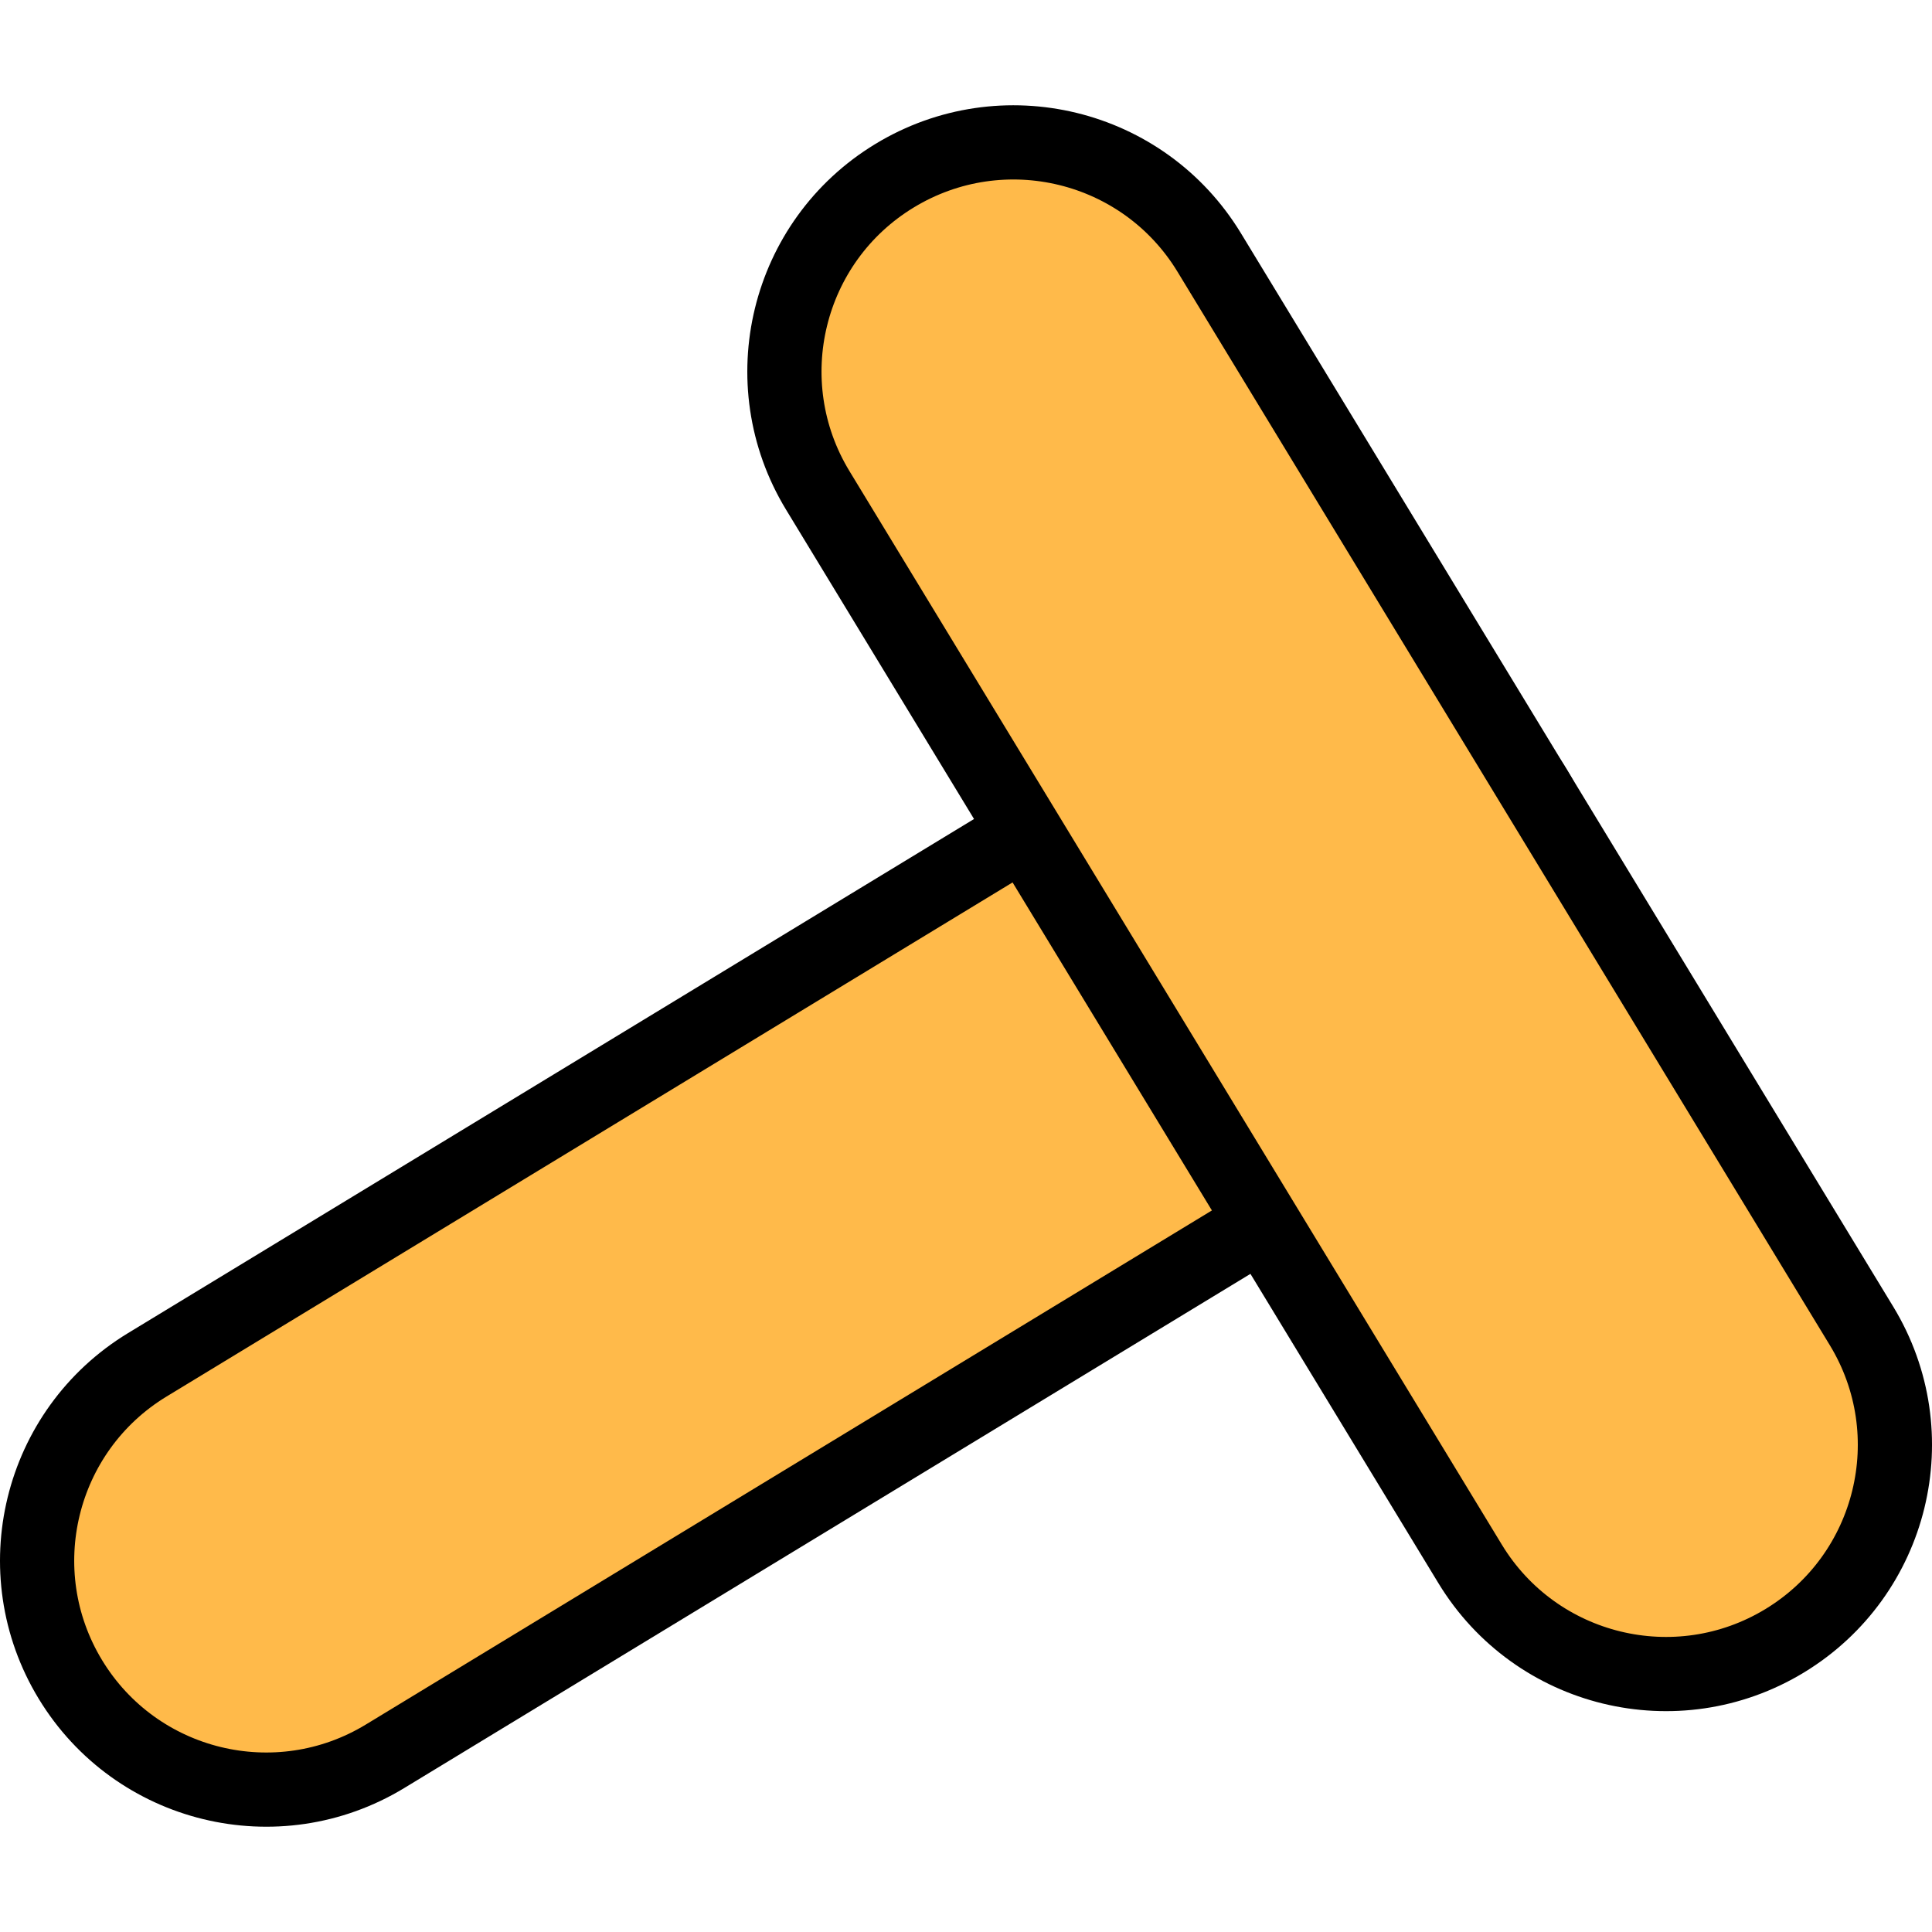
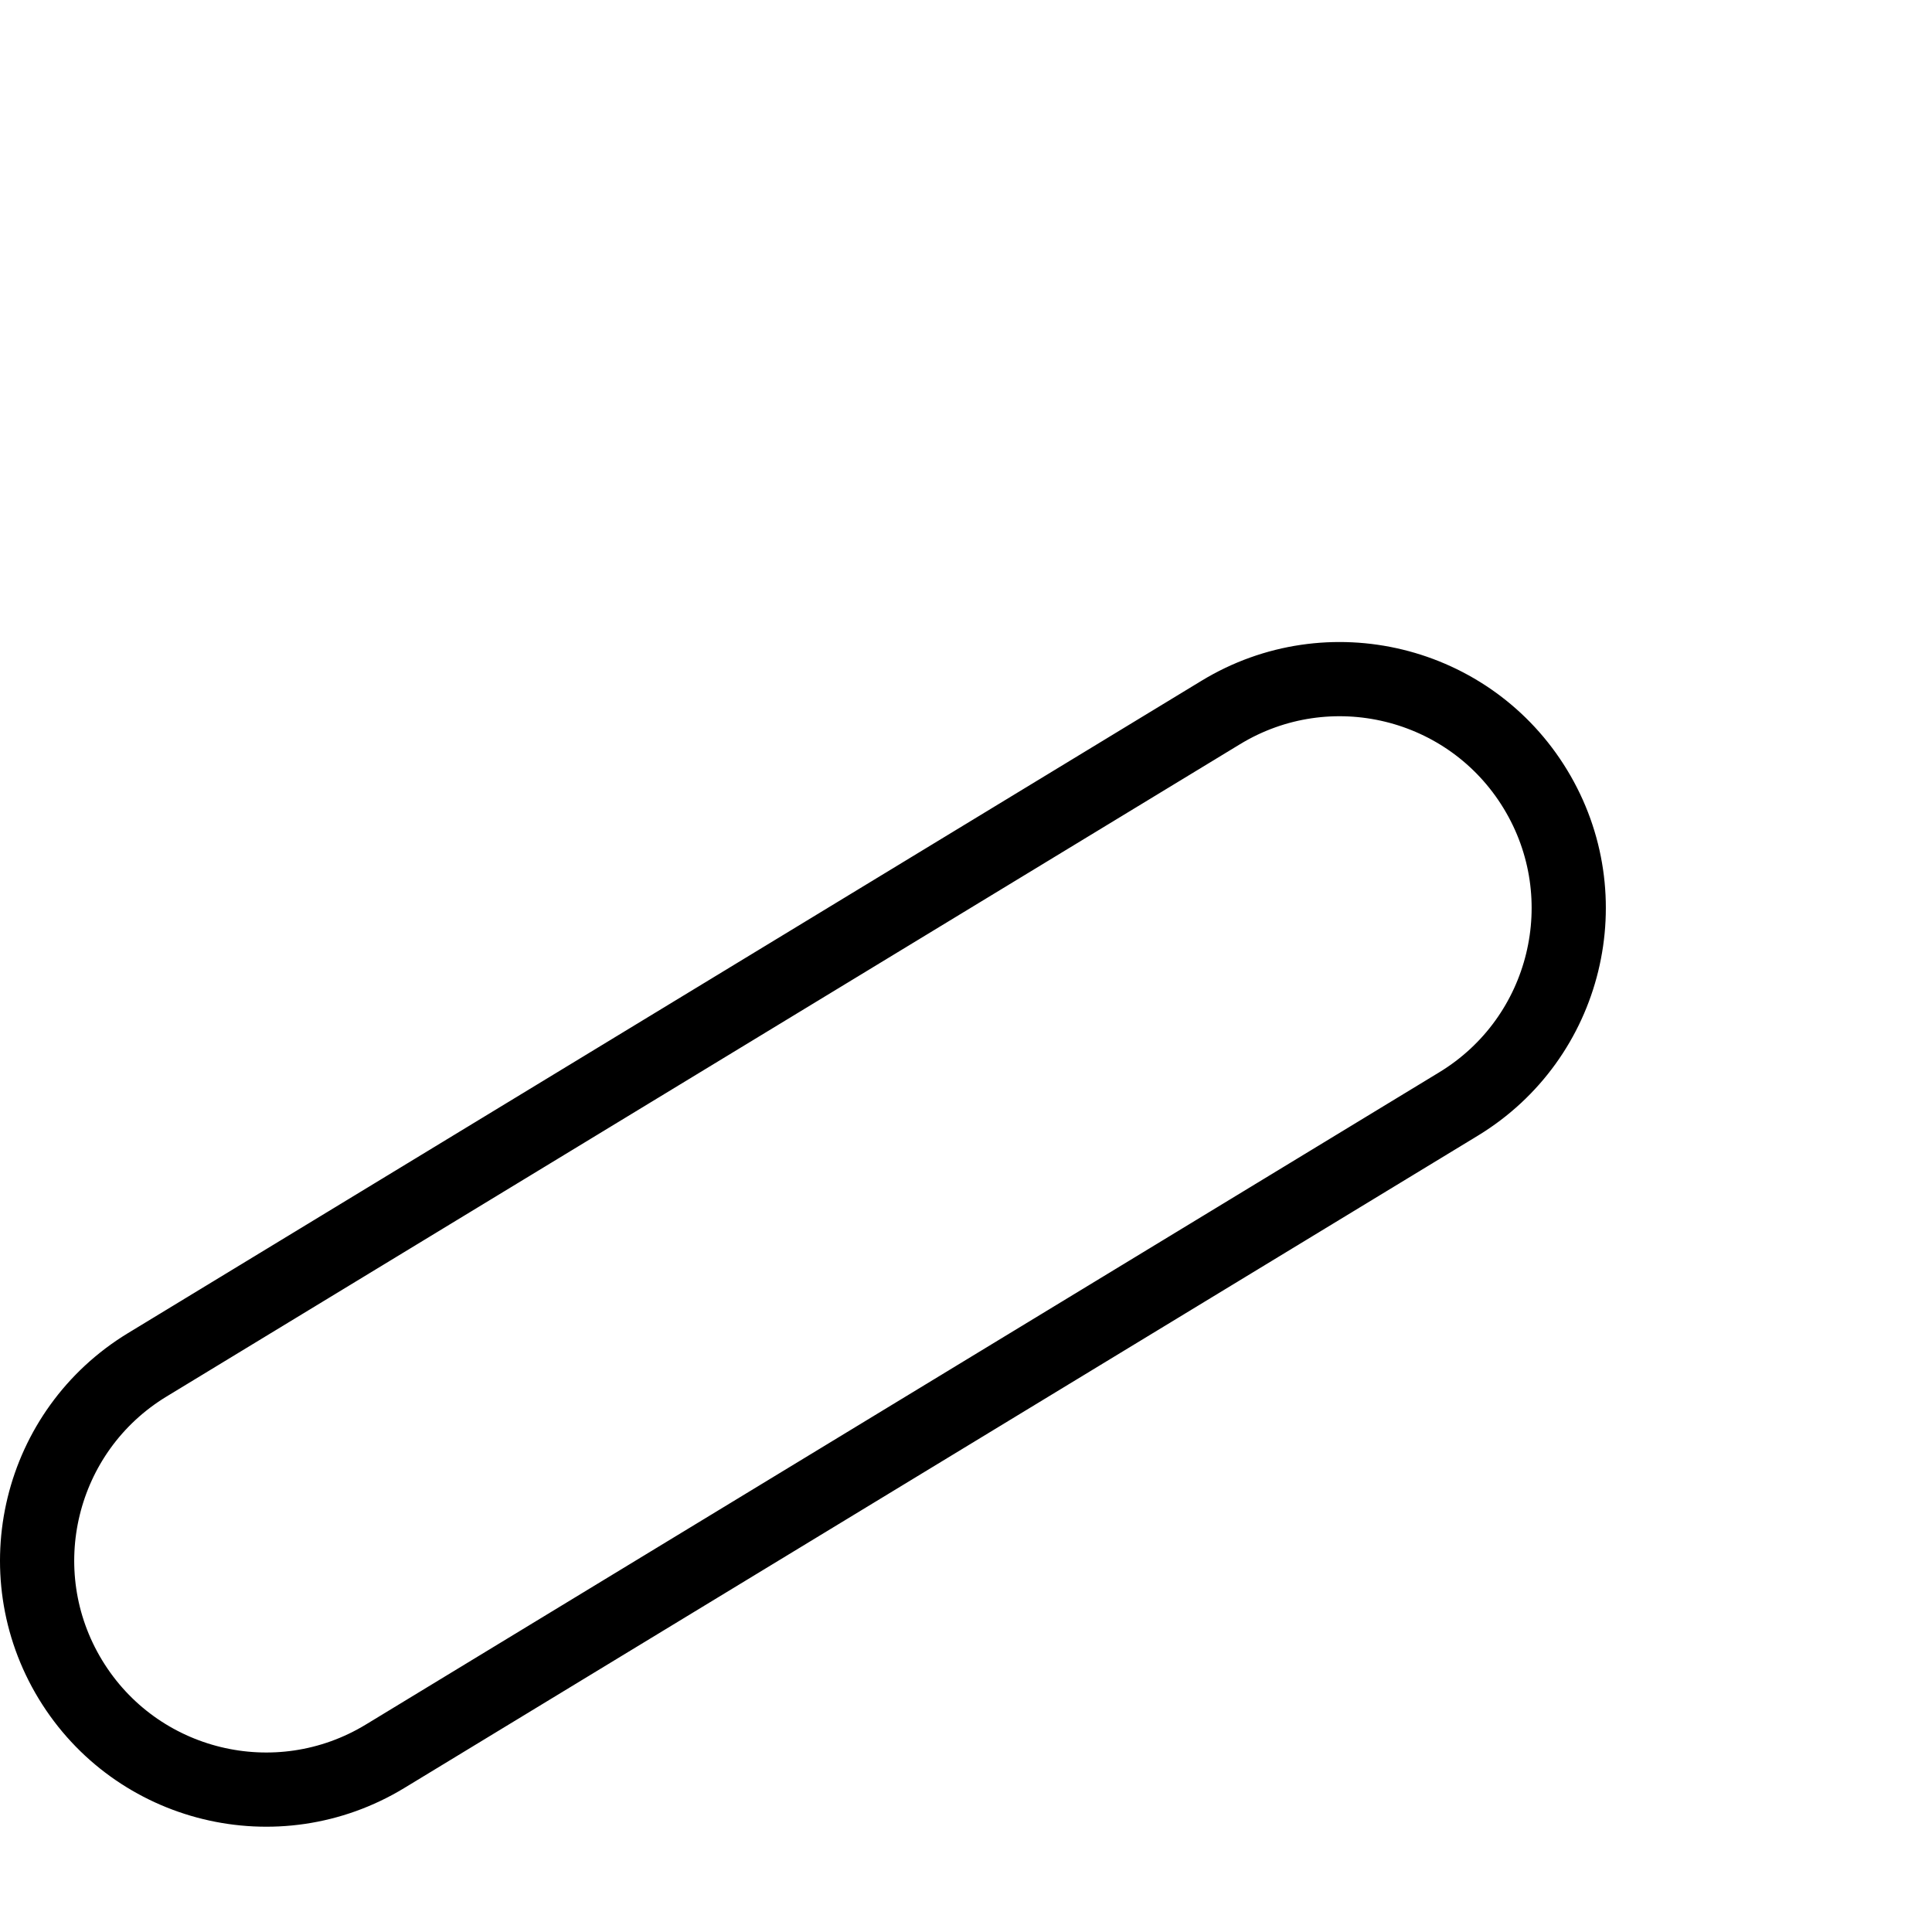
<svg xmlns="http://www.w3.org/2000/svg" version="1.1" id="Layer_1" width="800px" height="800px" viewBox="0 0 65.086 57.991" enable-background="new 0 0 65.086 57.991" xml:space="preserve">
  <g>
-     <path id="changecolor_8_" fill="#FFBA4A" d="M2.372,53.032c-2.211-3.641-1.053-8.387,2.588-10.6l36.166-21.977   c3.639-2.213,8.387-1.057,10.6,2.586c2.213,3.641,1.053,8.387-2.588,10.602L12.973,55.618C9.333,57.831,4.586,56.675,2.372,53.032z   " />
    <g>
      <path fill="none" stroke="#000000" stroke-width="2.5" stroke-miterlimit="10" d="M2.372,53.032    c-2.211-3.641-1.053-8.387,2.588-10.6l36.166-21.977c3.639-2.213,8.387-1.057,10.6,2.586c2.213,3.641,1.053,8.387-2.588,10.602    L12.973,55.618C9.333,57.831,4.586,56.675,2.372,53.032z" />
    </g>
-     <path id="changecolor" fill="#FFBA4A" d="M49.526,49.138L27.549,12.973c-2.213-3.641-1.055-8.389,2.586-10.6   c3.643-2.213,8.389-1.057,10.602,2.586l21.977,36.165c2.213,3.643,1.053,8.387-2.588,10.602   C56.485,53.938,51.739,52.78,49.526,49.138z" />
    <g>
-       <path fill="none" stroke="#000000" stroke-width="2.5" stroke-miterlimit="10" d="M49.526,49.138L27.549,12.973    c-2.213-3.641-1.055-8.389,2.586-10.6c3.643-2.213,8.389-1.057,10.602,2.586l21.977,36.165c2.213,3.643,1.053,8.387-2.588,10.602    C56.485,53.938,51.739,52.78,49.526,49.138z" />
-     </g>
+       </g>
  </g>
</svg>